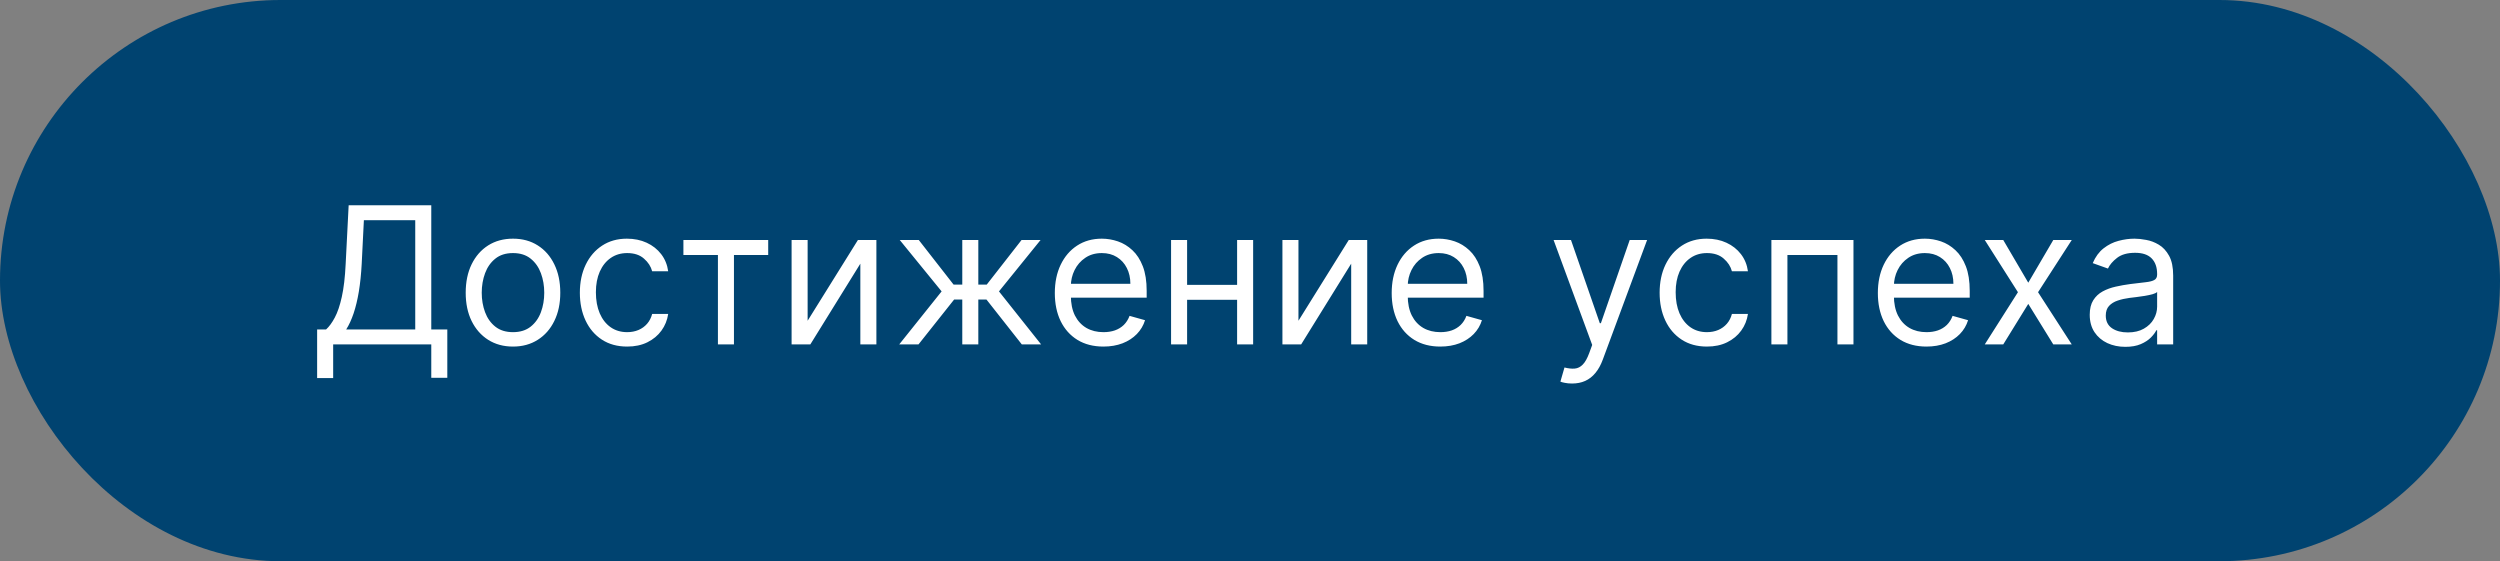
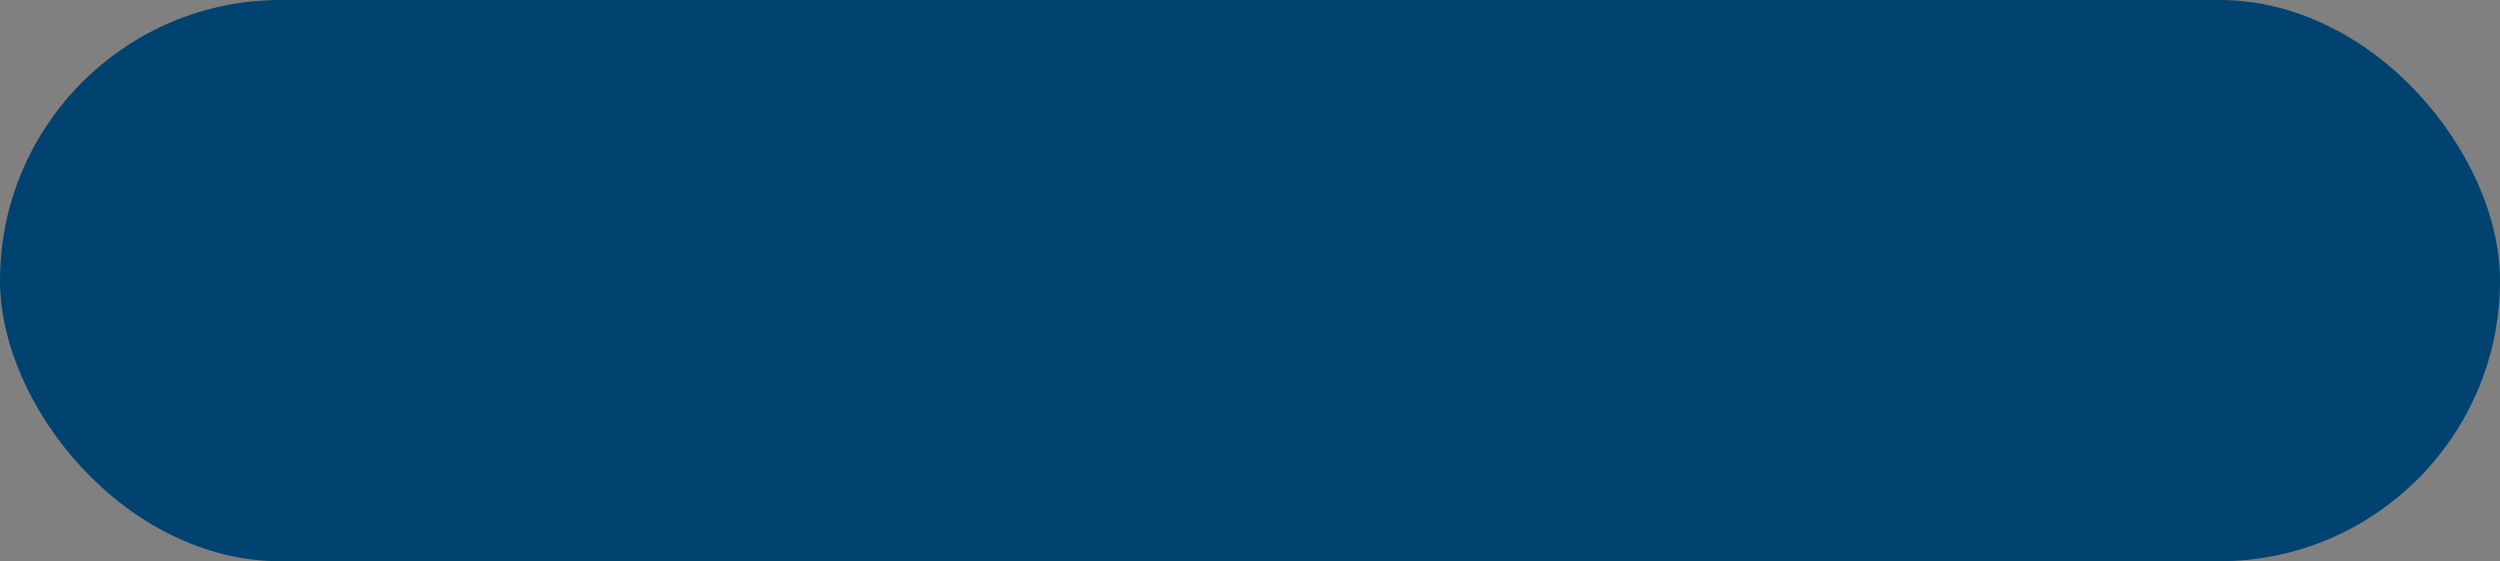
<svg xmlns="http://www.w3.org/2000/svg" width="196" height="44" viewBox="0 0 196 44" fill="none">
  <rect x="0" y="0" width="196" height="44" fill="#808080" stroke="none" />
  <rect width="196" height="44" rx="22" fill="#004370" />
-   <path d="M24.863 29.642V25.828H25.566C25.808 25.608 26.035 25.297 26.248 24.896C26.465 24.491 26.648 23.951 26.797 23.277C26.949 22.598 27.05 21.737 27.1 20.693L27.335 16.091H33.812V25.828H35.069V29.621H33.812V27H26.12V29.642H24.863ZM27.143 25.828H32.555V17.263H28.528L28.357 20.693C28.315 21.489 28.24 22.209 28.134 22.856C28.027 23.499 27.89 24.069 27.724 24.566C27.557 25.059 27.363 25.48 27.143 25.828ZM40.219 27.171C39.48 27.171 38.832 26.995 38.274 26.643C37.72 26.291 37.287 25.8 36.975 25.168C36.666 24.535 36.511 23.797 36.511 22.952C36.511 22.099 36.666 21.355 36.975 20.72C37.287 20.084 37.72 19.591 38.274 19.239C38.832 18.887 39.48 18.712 40.219 18.712C40.957 18.712 41.603 18.887 42.157 19.239C42.715 19.591 43.148 20.084 43.457 20.72C43.77 21.355 43.926 22.099 43.926 22.952C43.926 23.797 43.77 24.535 43.457 25.168C43.148 25.8 42.715 26.291 42.157 26.643C41.603 26.995 40.957 27.171 40.219 27.171ZM40.219 26.041C40.78 26.041 41.241 25.897 41.603 25.61C41.966 25.322 42.234 24.944 42.408 24.475C42.582 24.006 42.669 23.499 42.669 22.952C42.669 22.405 42.582 21.895 42.408 21.423C42.234 20.951 41.966 20.569 41.603 20.278C41.241 19.986 40.78 19.841 40.219 19.841C39.657 19.841 39.196 19.986 38.834 20.278C38.471 20.569 38.203 20.951 38.029 21.423C37.855 21.895 37.768 22.405 37.768 22.952C37.768 23.499 37.855 24.006 38.029 24.475C38.203 24.944 38.471 25.322 38.834 25.61C39.196 25.897 39.657 26.041 40.219 26.041ZM49.169 27.171C48.402 27.171 47.741 26.989 47.187 26.627C46.633 26.265 46.207 25.766 45.909 25.13C45.611 24.495 45.461 23.768 45.461 22.952C45.461 22.121 45.614 21.387 45.919 20.752C46.228 20.113 46.658 19.614 47.209 19.255C47.763 18.893 48.409 18.712 49.148 18.712C49.723 18.712 50.241 18.818 50.703 19.031C51.164 19.244 51.543 19.543 51.837 19.926C52.132 20.31 52.315 20.757 52.386 21.268H51.129C51.033 20.896 50.82 20.565 50.49 20.278C50.163 19.986 49.723 19.841 49.169 19.841C48.679 19.841 48.249 19.969 47.88 20.224C47.514 20.477 47.228 20.834 47.022 21.295C46.82 21.753 46.718 22.291 46.718 22.909C46.718 23.541 46.818 24.092 47.017 24.56C47.219 25.029 47.503 25.393 47.869 25.652C48.238 25.912 48.672 26.041 49.169 26.041C49.495 26.041 49.792 25.984 50.058 25.871C50.325 25.757 50.55 25.594 50.735 25.381C50.919 25.168 51.051 24.912 51.129 24.614H52.386C52.315 25.097 52.139 25.532 51.859 25.919C51.582 26.302 51.214 26.608 50.756 26.835C50.302 27.059 49.773 27.171 49.169 27.171ZM53.579 19.99V18.818H60.227V19.99H57.542V27H56.285V19.99H53.579ZM63.318 25.146L67.26 18.818H68.709V27H67.451V20.672L63.531 27H62.061V18.818H63.318V25.146ZM70.5 27L73.823 22.845L70.542 18.818H72.034L74.761 22.312H75.443V18.818H76.7V22.312H77.36L80.088 18.818H81.579L78.319 22.845L81.622 27H80.109L77.339 23.484H76.7V27H75.443V23.484H74.803L72.012 27H70.5ZM86.512 27.171C85.723 27.171 85.043 26.996 84.472 26.648C83.903 26.297 83.465 25.807 83.156 25.178C82.85 24.546 82.698 23.811 82.698 22.973C82.698 22.135 82.85 21.396 83.156 20.757C83.465 20.114 83.894 19.614 84.445 19.255C84.999 18.893 85.645 18.712 86.384 18.712C86.81 18.712 87.231 18.783 87.646 18.925C88.062 19.067 88.44 19.298 88.781 19.617C89.122 19.933 89.393 20.352 89.596 20.874C89.798 21.396 89.899 22.039 89.899 22.803V23.335H83.593V22.249H88.621C88.621 21.787 88.529 21.375 88.344 21.013C88.163 20.651 87.904 20.365 87.566 20.155C87.233 19.946 86.838 19.841 86.384 19.841C85.883 19.841 85.45 19.965 85.084 20.214C84.722 20.459 84.443 20.778 84.248 21.173C84.052 21.567 83.955 21.989 83.955 22.44V23.165C83.955 23.783 84.061 24.306 84.274 24.736C84.491 25.162 84.791 25.487 85.175 25.711C85.558 25.931 86.004 26.041 86.512 26.041C86.842 26.041 87.14 25.995 87.406 25.903C87.676 25.807 87.909 25.665 88.104 25.477C88.3 25.285 88.451 25.047 88.557 24.763L89.772 25.104C89.644 25.516 89.429 25.878 89.127 26.19C88.825 26.499 88.452 26.741 88.008 26.915C87.564 27.085 87.066 27.171 86.512 27.171ZM97.288 22.334V23.506H92.77V22.334H97.288ZM93.069 18.818V27H91.812V18.818H93.069ZM98.246 18.818V27H96.989V18.818H98.246ZM101.799 25.146L105.741 18.818H107.19V27H105.933V20.672L102.012 27H100.542V18.818H101.799V25.146ZM112.923 27.171C112.134 27.171 111.454 26.996 110.883 26.648C110.314 26.297 109.876 25.807 109.567 25.178C109.262 24.546 109.109 23.811 109.109 22.973C109.109 22.135 109.262 21.396 109.567 20.757C109.876 20.114 110.306 19.614 110.856 19.255C111.41 18.893 112.056 18.712 112.795 18.712C113.221 18.712 113.642 18.783 114.057 18.925C114.473 19.067 114.851 19.298 115.192 19.617C115.533 19.933 115.805 20.352 116.007 20.874C116.209 21.396 116.311 22.039 116.311 22.803V23.335H110.004V22.249H115.032C115.032 21.787 114.94 21.375 114.755 21.013C114.574 20.651 114.315 20.365 113.977 20.155C113.644 19.946 113.249 19.841 112.795 19.841C112.294 19.841 111.861 19.965 111.495 20.214C111.133 20.459 110.854 20.778 110.659 21.173C110.464 21.567 110.366 21.989 110.366 22.44V23.165C110.366 23.783 110.472 24.306 110.686 24.736C110.902 25.162 111.202 25.487 111.586 25.711C111.969 25.931 112.415 26.041 112.923 26.041C113.253 26.041 113.551 25.995 113.818 25.903C114.088 25.807 114.32 25.665 114.515 25.477C114.711 25.285 114.862 25.047 114.968 24.763L116.183 25.104C116.055 25.516 115.84 25.878 115.538 26.19C115.236 26.499 114.863 26.741 114.42 26.915C113.976 27.085 113.477 27.171 112.923 27.171ZM123.251 30.068C123.038 30.068 122.848 30.05 122.681 30.015C122.514 29.983 122.399 29.951 122.335 29.919L122.655 28.811C122.96 28.889 123.23 28.918 123.464 28.896C123.699 28.875 123.906 28.77 124.088 28.582C124.272 28.397 124.441 28.097 124.594 27.682L124.828 27.043L121.802 18.818H123.166L125.425 25.338H125.51L127.768 18.818H129.132L125.659 28.193C125.503 28.616 125.309 28.966 125.078 29.242C124.847 29.523 124.579 29.731 124.274 29.866C123.972 30.001 123.631 30.068 123.251 30.068ZM133.822 27.171C133.055 27.171 132.395 26.989 131.841 26.627C131.287 26.265 130.86 25.766 130.562 25.13C130.264 24.495 130.115 23.768 130.115 22.952C130.115 22.121 130.267 21.387 130.573 20.752C130.882 20.113 131.311 19.614 131.862 19.255C132.416 18.893 133.062 18.712 133.801 18.712C134.376 18.712 134.895 18.818 135.356 19.031C135.818 19.244 136.196 19.543 136.491 19.926C136.786 20.31 136.968 20.757 137.039 21.268H135.782C135.686 20.896 135.473 20.565 135.143 20.278C134.816 19.986 134.376 19.841 133.822 19.841C133.332 19.841 132.902 19.969 132.533 20.224C132.167 20.477 131.881 20.834 131.675 21.295C131.473 21.753 131.372 22.291 131.372 22.909C131.372 23.541 131.471 24.092 131.67 24.56C131.873 25.029 132.157 25.393 132.522 25.652C132.892 25.912 133.325 26.041 133.822 26.041C134.149 26.041 134.445 25.984 134.712 25.871C134.978 25.757 135.203 25.594 135.388 25.381C135.573 25.168 135.704 24.912 135.782 24.614H137.039C136.968 25.097 136.793 25.532 136.512 25.919C136.235 26.302 135.868 26.608 135.409 26.835C134.955 27.059 134.426 27.171 133.822 27.171ZM138.877 27V18.818H145.312V27H144.055V19.99H140.134V27H138.877ZM151.038 27.171C150.25 27.171 149.57 26.996 148.998 26.648C148.43 26.297 147.991 25.807 147.682 25.178C147.377 24.546 147.224 23.811 147.224 22.973C147.224 22.135 147.377 21.396 147.682 20.757C147.991 20.114 148.421 19.614 148.971 19.255C149.525 18.893 150.172 18.712 150.91 18.712C151.336 18.712 151.757 18.783 152.173 18.925C152.588 19.067 152.966 19.298 153.307 19.617C153.648 19.933 153.92 20.352 154.122 20.874C154.325 21.396 154.426 22.039 154.426 22.803V23.335H148.119V22.249H153.147C153.147 21.787 153.055 21.375 152.87 21.013C152.689 20.651 152.43 20.365 152.093 20.155C151.759 19.946 151.365 19.841 150.91 19.841C150.409 19.841 149.976 19.965 149.61 20.214C149.248 20.459 148.969 20.778 148.774 21.173C148.579 21.567 148.481 21.989 148.481 22.44V23.165C148.481 23.783 148.588 24.306 148.801 24.736C149.017 25.162 149.317 25.487 149.701 25.711C150.085 25.931 150.53 26.041 151.038 26.041C151.368 26.041 151.667 25.995 151.933 25.903C152.203 25.807 152.435 25.665 152.631 25.477C152.826 25.285 152.977 25.047 153.083 24.763L154.298 25.104C154.17 25.516 153.955 25.878 153.653 26.19C153.352 26.499 152.979 26.741 152.535 26.915C152.091 27.085 151.592 27.171 151.038 27.171ZM157.056 18.818L159.016 22.163L160.976 18.818H162.425L159.783 22.909L162.425 27H160.976L159.016 23.825L157.056 27H155.607L158.206 22.909L155.607 18.818H157.056ZM166.627 27.192C166.108 27.192 165.638 27.094 165.215 26.899C164.792 26.7 164.457 26.414 164.208 26.041C163.96 25.665 163.835 25.21 163.835 24.678C163.835 24.209 163.928 23.829 164.112 23.538C164.297 23.243 164.544 23.012 164.853 22.845C165.162 22.678 165.503 22.554 165.876 22.472C166.252 22.387 166.63 22.32 167.01 22.27C167.507 22.206 167.91 22.158 168.219 22.126C168.532 22.091 168.759 22.032 168.901 21.95C169.047 21.869 169.119 21.727 169.119 21.524V21.482C169.119 20.956 168.976 20.548 168.688 20.256C168.404 19.965 167.972 19.82 167.394 19.82C166.794 19.82 166.323 19.951 165.982 20.214C165.641 20.477 165.401 20.757 165.263 21.055L164.07 20.629C164.283 20.132 164.567 19.745 164.922 19.468C165.281 19.188 165.671 18.992 166.094 18.882C166.52 18.768 166.939 18.712 167.351 18.712C167.614 18.712 167.916 18.744 168.257 18.808C168.601 18.868 168.933 18.994 169.253 19.186C169.576 19.378 169.844 19.667 170.057 20.054C170.27 20.441 170.377 20.959 170.377 21.609V27H169.119V25.892H169.056C168.97 26.07 168.828 26.26 168.629 26.462C168.431 26.664 168.166 26.837 167.836 26.979C167.506 27.121 167.102 27.192 166.627 27.192ZM166.818 26.062C167.316 26.062 167.735 25.965 168.075 25.77C168.42 25.574 168.679 25.322 168.853 25.013C169.031 24.704 169.119 24.379 169.119 24.038V22.888C169.066 22.952 168.949 23.01 168.768 23.064C168.59 23.113 168.384 23.158 168.15 23.197C167.919 23.232 167.694 23.264 167.474 23.293C167.257 23.317 167.081 23.339 166.946 23.357C166.619 23.399 166.314 23.468 166.03 23.564C165.749 23.657 165.522 23.797 165.348 23.985C165.178 24.17 165.093 24.422 165.093 24.741C165.093 25.178 165.254 25.509 165.577 25.732C165.904 25.952 166.318 26.062 166.818 26.062Z" fill="white" />
</svg>